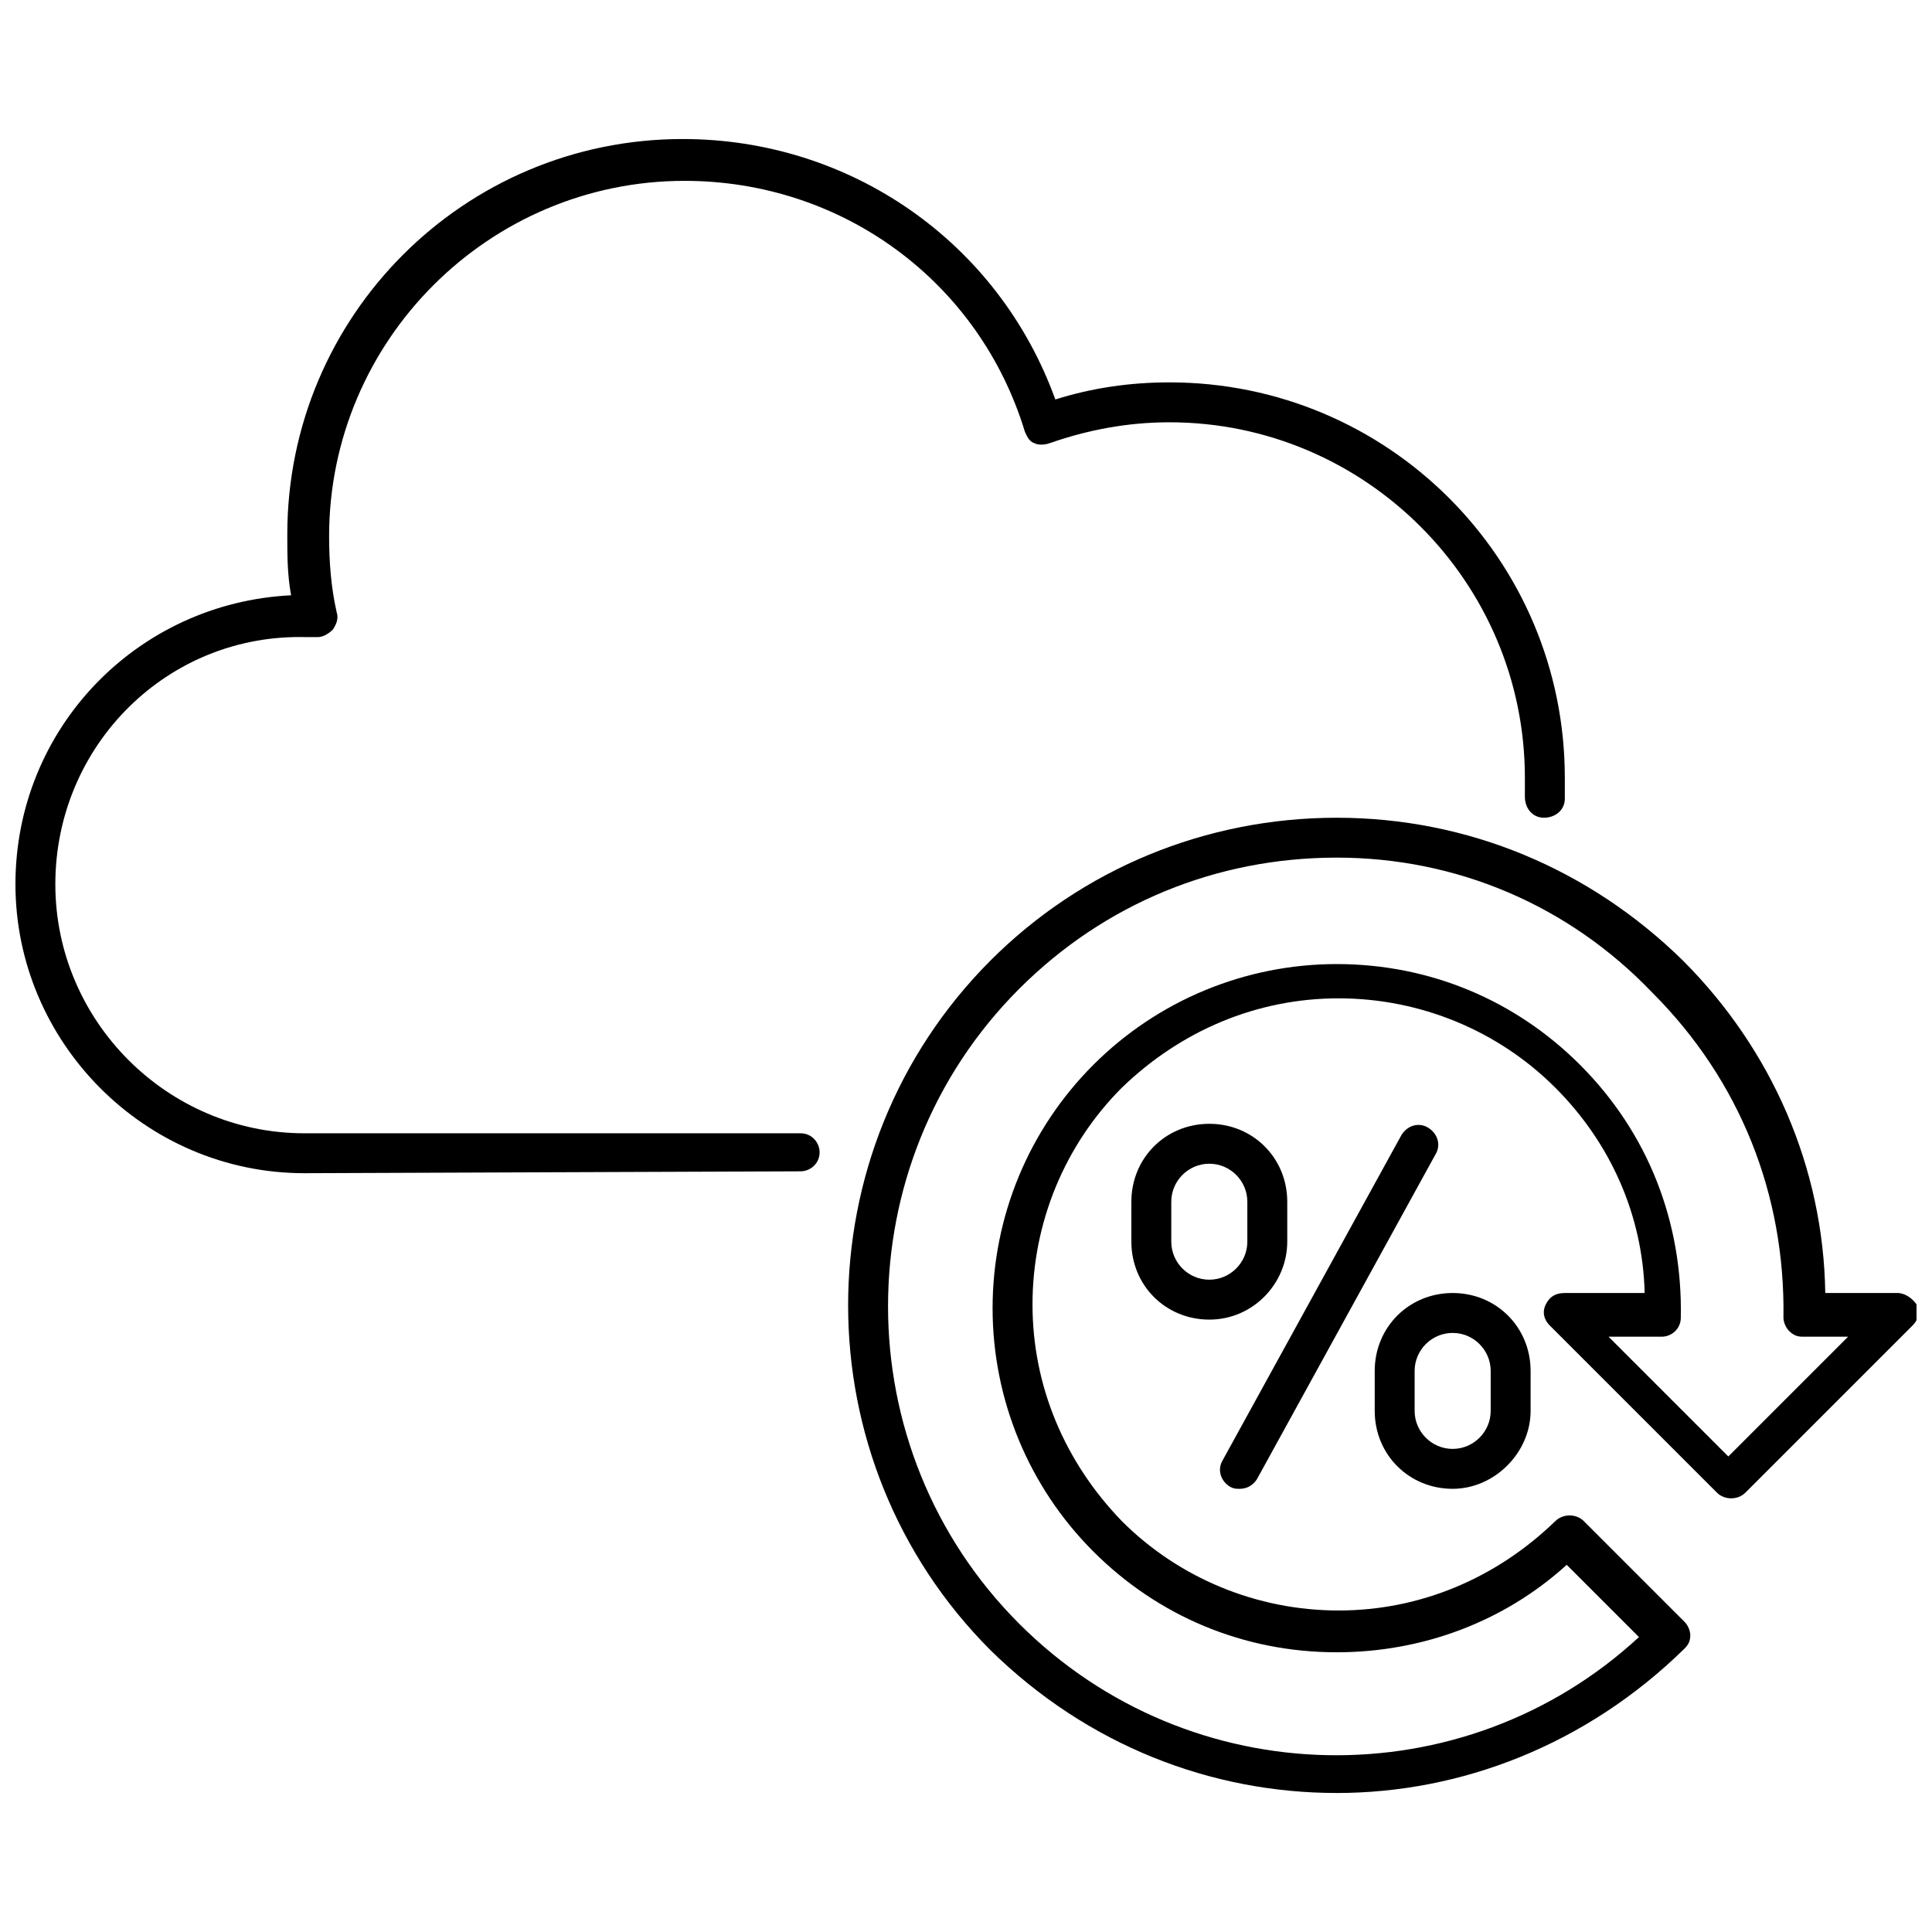
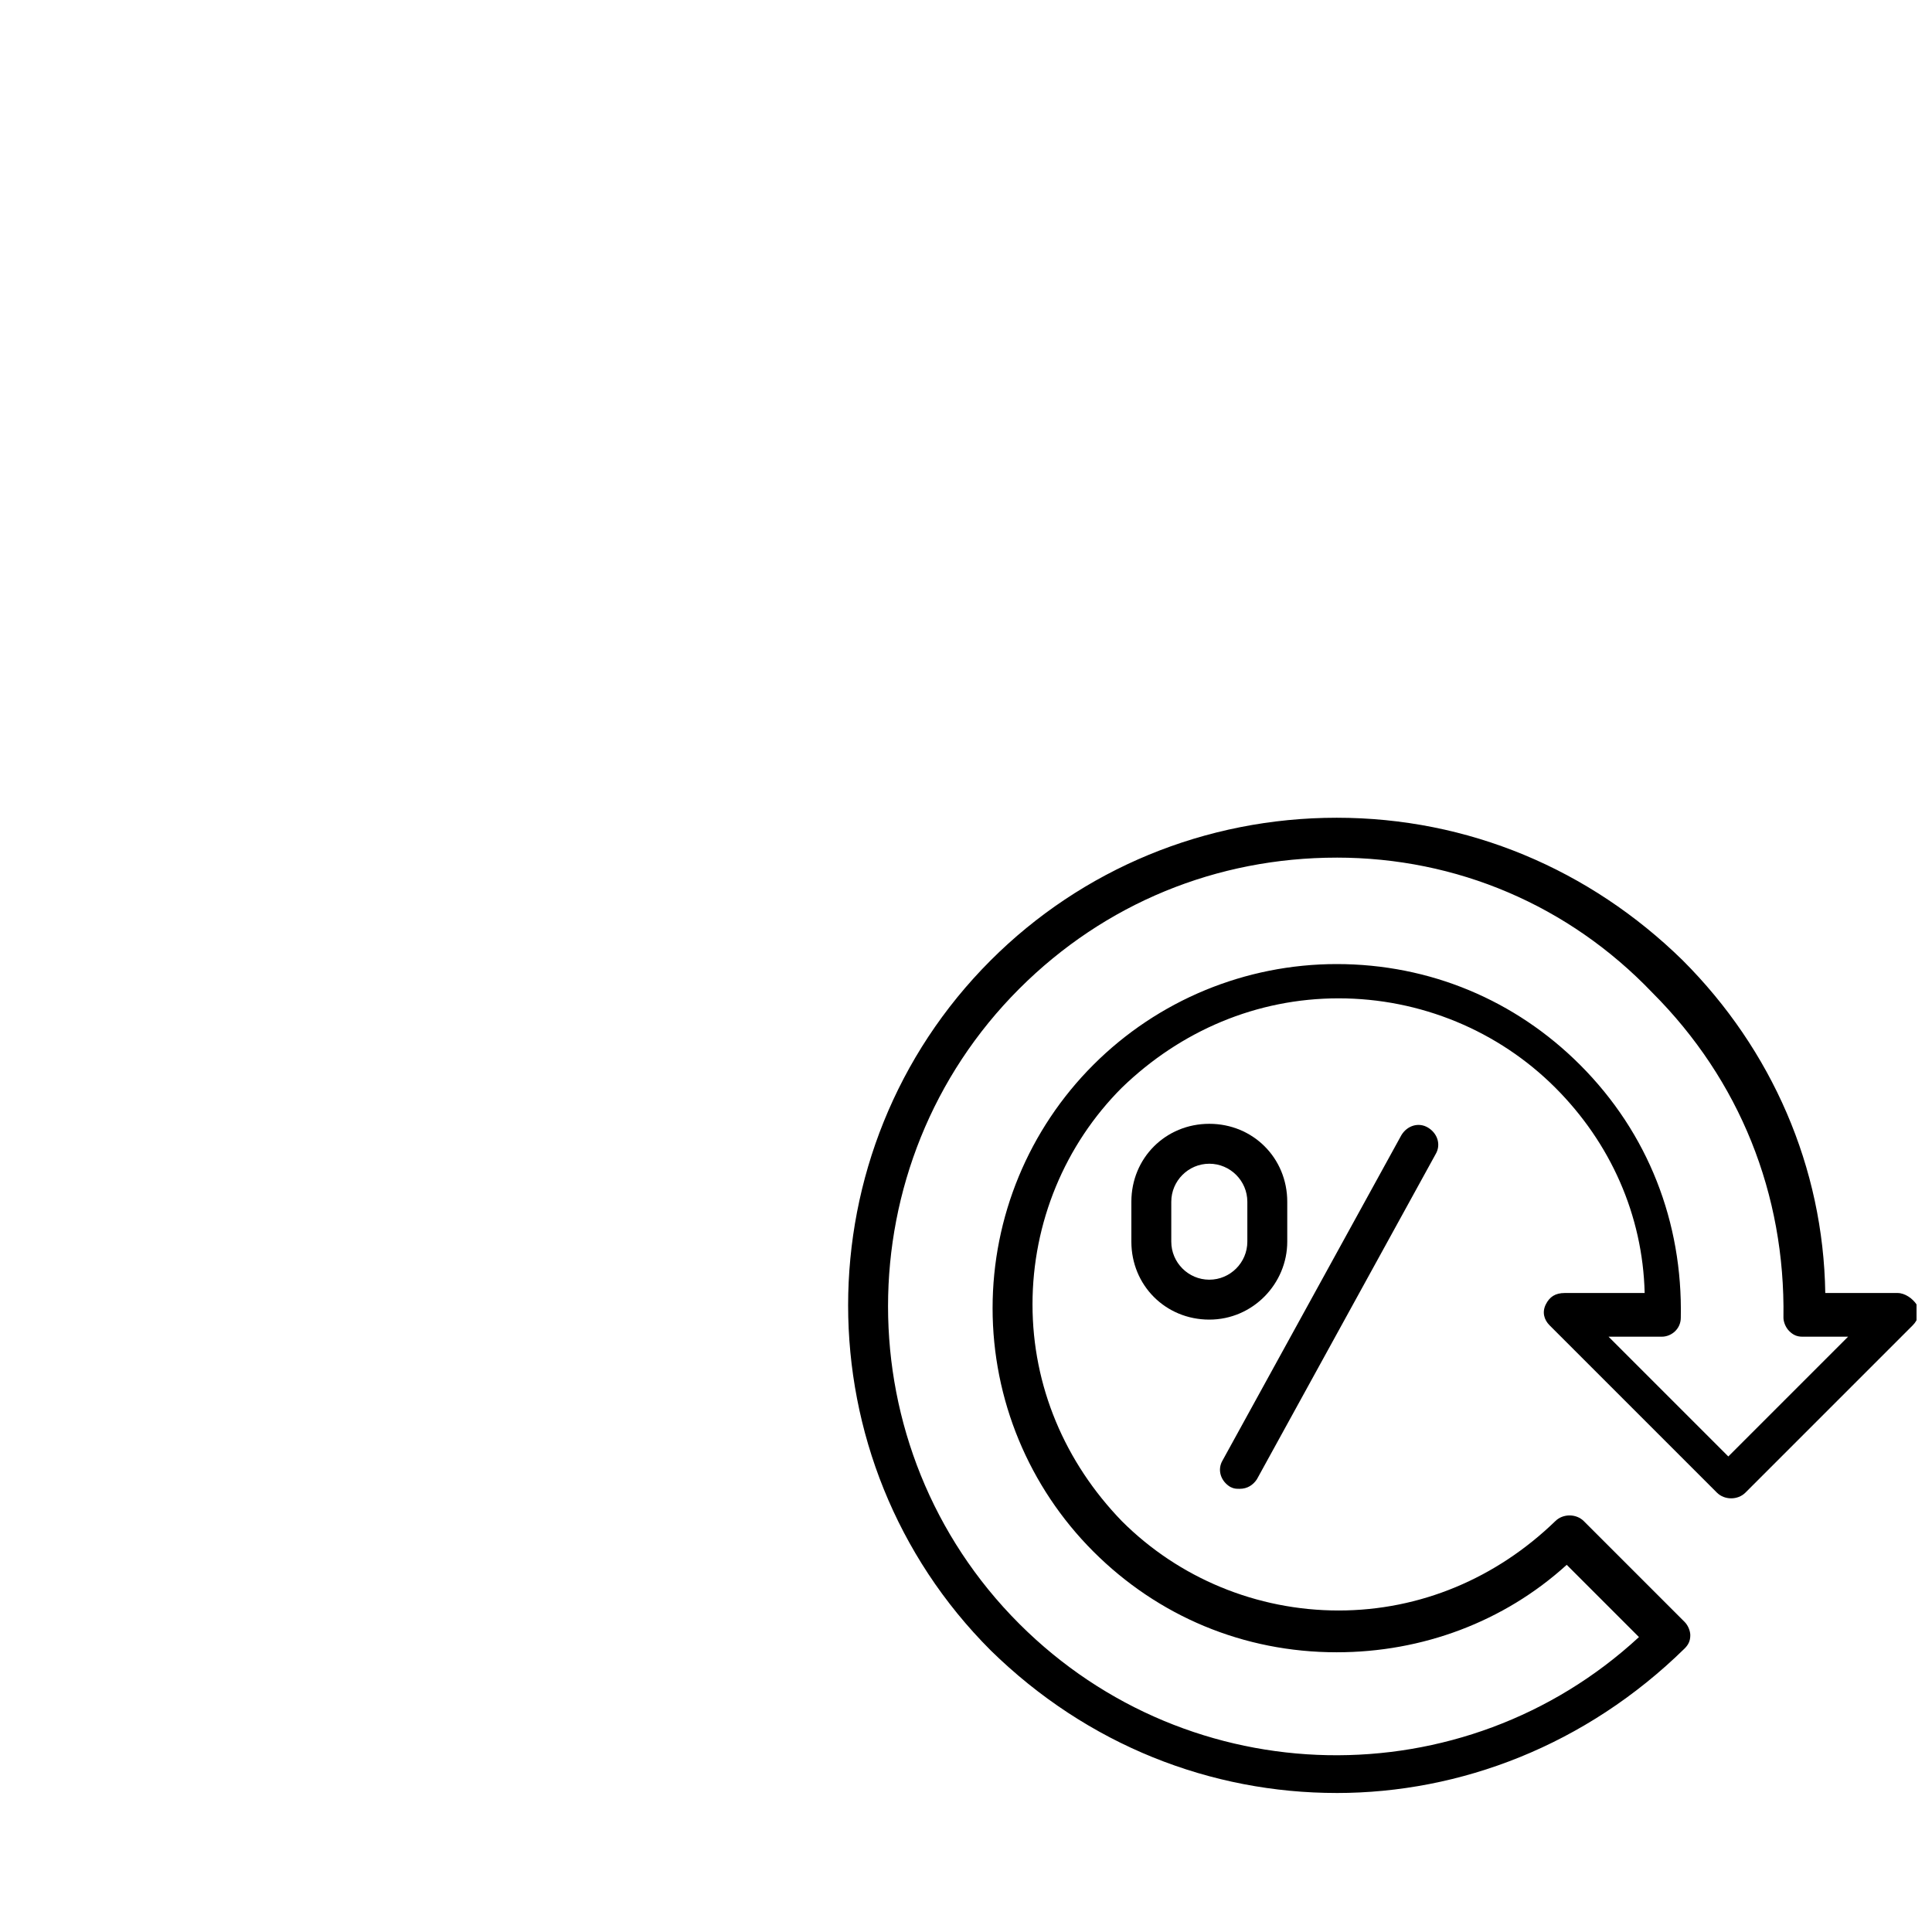
<svg xmlns="http://www.w3.org/2000/svg" width="800px" height="800px" version="1.1" viewBox="144 144 512 512">
  <defs>
    <clipPath id="b">
-       <path d="m148.09 180h410.91v275h-410.91z" />
-     </clipPath>
+       </clipPath>
    <clipPath id="a">
      <path d="m368 360h283.9v260h-283.9z" />
    </clipPath>
  </defs>
  <g clip-path="url(#b)">
    <path d="m224.67 454.91c-42.32 0-76.578-34.762-76.578-76.578 0-41.312 32.242-74.562 73.051-76.578-1.008-5.543-1.008-10.578-1.008-16.121 0-57.938 46.855-104.79 104.79-104.79 44.336 0 83.633 27.207 98.746 69.023 9.574-3.023 19.648-4.535 30.23-4.535 57.938 0 104.79 46.855 104.79 104.79v5.543c0 3.023-2.519 5.039-5.543 5.039s-5.039-2.519-5.039-5.543v-5.039c0-51.891-42.32-94.211-94.211-94.211-11.082 0-21.664 2.016-31.738 5.543-1.512 0.504-3.023 0.504-4.031 0-1.512-0.504-2.016-2.016-2.519-3.023-12.09-39.801-48.367-66.504-90.184-66.504-51.891 0-94.211 42.32-94.211 94.211 0 6.551 0.504 13.602 2.016 20.152 0.504 1.512 0 3.023-1.008 4.535-1.008 1.008-2.519 2.016-4.031 2.016h-1.512-1.512c-36.777-1.012-66.504 28.711-66.504 65.492 0 36.273 29.727 66 66 66h131.5c3.023 0 5.039 2.519 5.039 5.039 0 3.023-2.519 5.039-5.039 5.039z" />
  </g>
  <path d="m472.55 538.55c-1.008 0-1.512 0-2.519-0.504-2.519-1.512-3.527-4.535-2.016-7.055l47.359-86.152c1.512-2.519 4.535-3.527 7.055-2.016 2.519 1.512 3.527 4.535 2.016 7.055l-47.359 86.152c-1.008 1.512-2.519 2.519-4.535 2.519z" />
-   <path d="m528.97 538.55c-11.586 0-20.656-9.07-20.656-20.656v-10.578c0-11.586 9.07-20.656 20.656-20.656 11.586 0 20.656 9.07 20.656 20.656v10.578c0 11.082-9.57 20.656-20.656 20.656zm0-41.312c-5.543 0-10.078 4.535-10.078 10.078v10.578c0 5.543 4.535 10.078 10.078 10.078 5.543 0 10.078-4.535 10.078-10.078v-10.578c0-5.543-4.535-10.078-10.078-10.078z" />
  <path d="m464.48 493.71c-11.586 0-20.656-9.07-20.656-20.656v-10.578c0-11.586 9.07-20.656 20.656-20.656s20.656 9.07 20.656 20.656v10.578c0 11.082-9.066 20.656-20.656 20.656zm0-41.312c-5.543 0-10.078 4.535-10.078 10.078v10.578c0 5.543 4.535 10.078 10.078 10.078s10.078-4.535 10.078-10.078v-10.578c0-5.543-4.535-10.078-10.078-10.078z" />
  <g clip-path="url(#a)">
    <path d="m498.24 619.16c-33.25 0-66-12.594-91.691-37.785-50.383-50.383-50.383-132.5 0-182.88 24.184-24.184 56.93-37.785 91.691-37.785 34.762 0 67.008 13.602 91.691 37.785 23.68 23.68 37.281 54.914 37.785 88.168l19.145-0.004c2.016 0 4.031 1.512 5.039 3.023 1.008 2.016 0.504 4.031-1.008 5.543l-44.336 44.336c-2.016 2.016-5.543 2.016-7.559 0l-44.336-44.336c-1.512-1.512-2.016-3.527-1.008-5.543s2.519-3.023 5.039-3.023h21.16c-0.504-20.656-9.07-39.801-23.68-54.41-15.113-15.113-35.77-23.68-57.434-23.68-21.664 0-41.816 8.566-57.434 23.68-15.113 15.113-23.68 35.77-23.68 57.434 0 21.664 8.566 41.816 23.68 57.434 15.113 15.113 35.77 23.68 57.434 23.68 21.664 0 41.816-8.566 57.434-23.68 2.016-2.016 5.543-2.016 7.559 0l26.703 26.703c1.008 1.008 1.512 2.519 1.512 3.527 0 1.512-0.504 2.519-1.512 3.527-26.195 25.691-59.449 38.289-92.195 38.289zm0-247.88c-31.738 0-61.465 12.09-84.137 34.762-46.352 46.352-46.352 121.92 0 168.27 45.344 45.344 117.89 46.352 164.24 3.527l-19.145-19.145c-16.625 15.113-38.289 23.176-60.961 23.176-24.688 0-47.359-9.574-64.488-26.703s-26.703-40.305-26.703-64.488 9.574-47.359 26.703-64.488c17.129-17.129 40.305-26.703 64.488-26.703 24.688 0 47.359 9.574 64.488 26.703 18.137 18.137 27.207 41.816 26.703 67.008 0 3.023-2.519 5.039-5.039 5.039h-14.105l31.738 31.738 31.738-31.738h-12.09c-1.512 0-2.519-0.504-3.527-1.512-1.008-1.008-1.512-2.519-1.512-3.527 0.504-32.746-11.586-62.977-34.762-86.152-22.168-23.176-51.895-35.77-83.633-35.77z" />
  </g>
</svg>